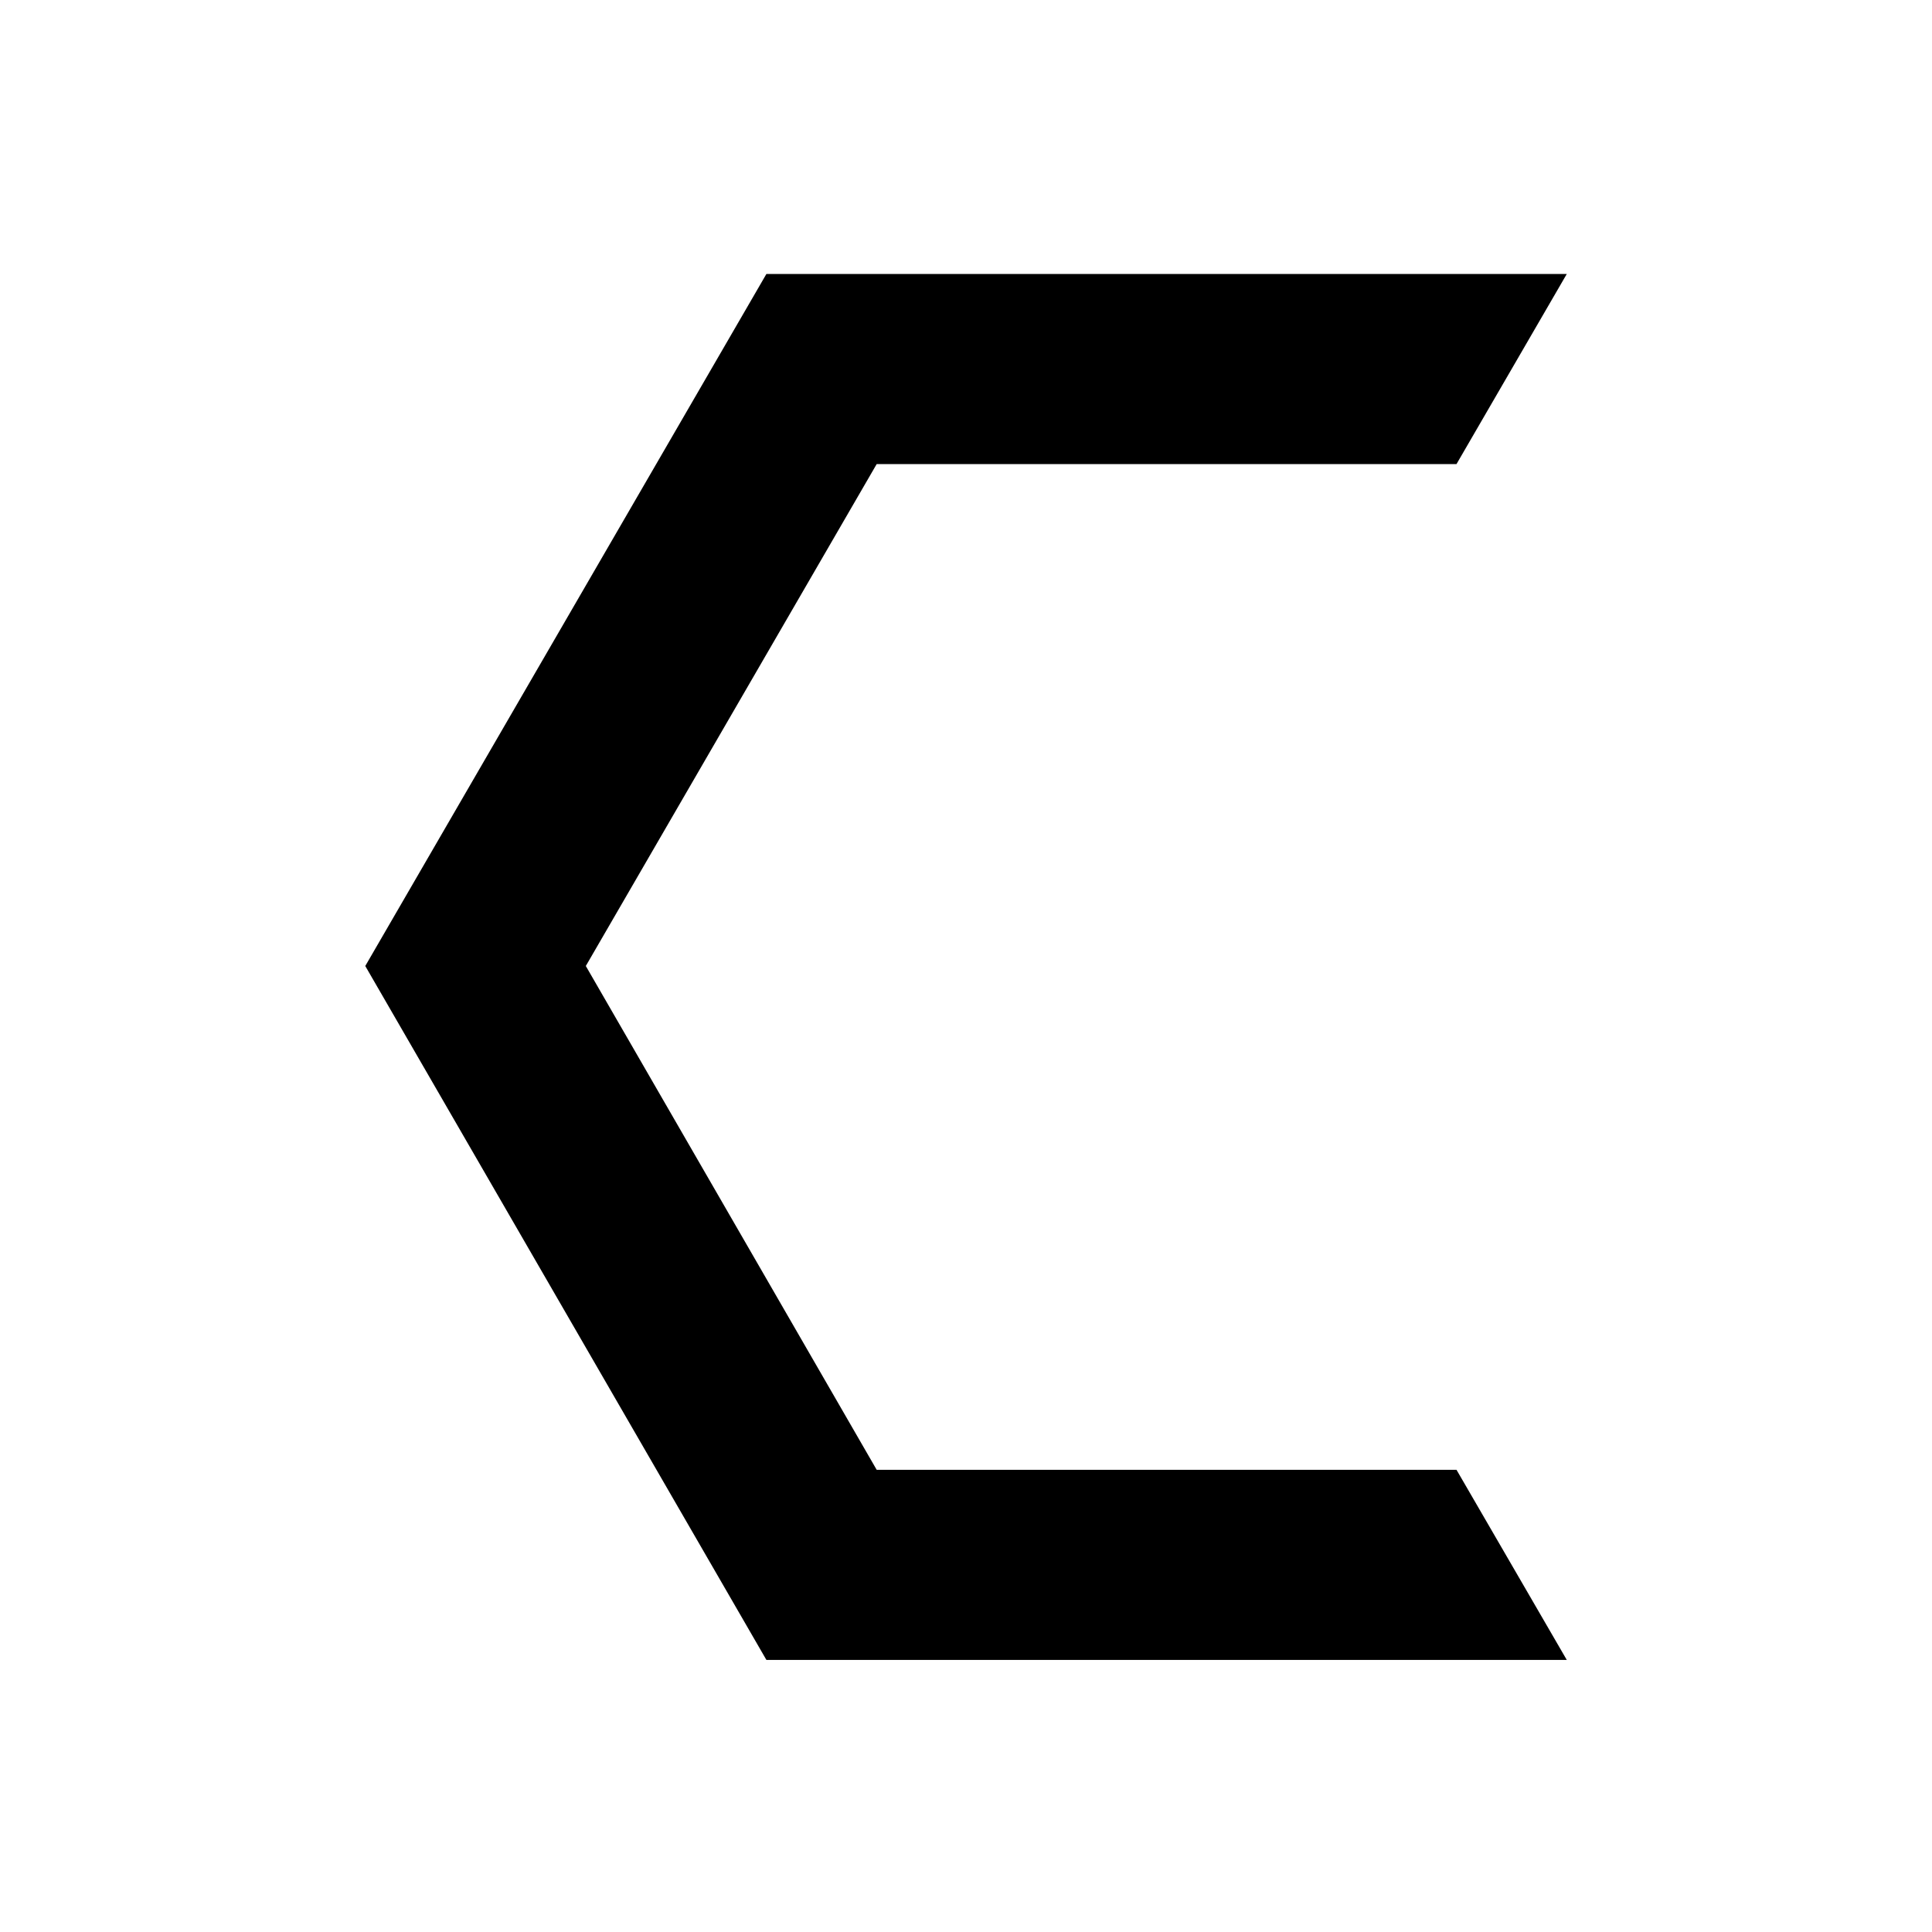
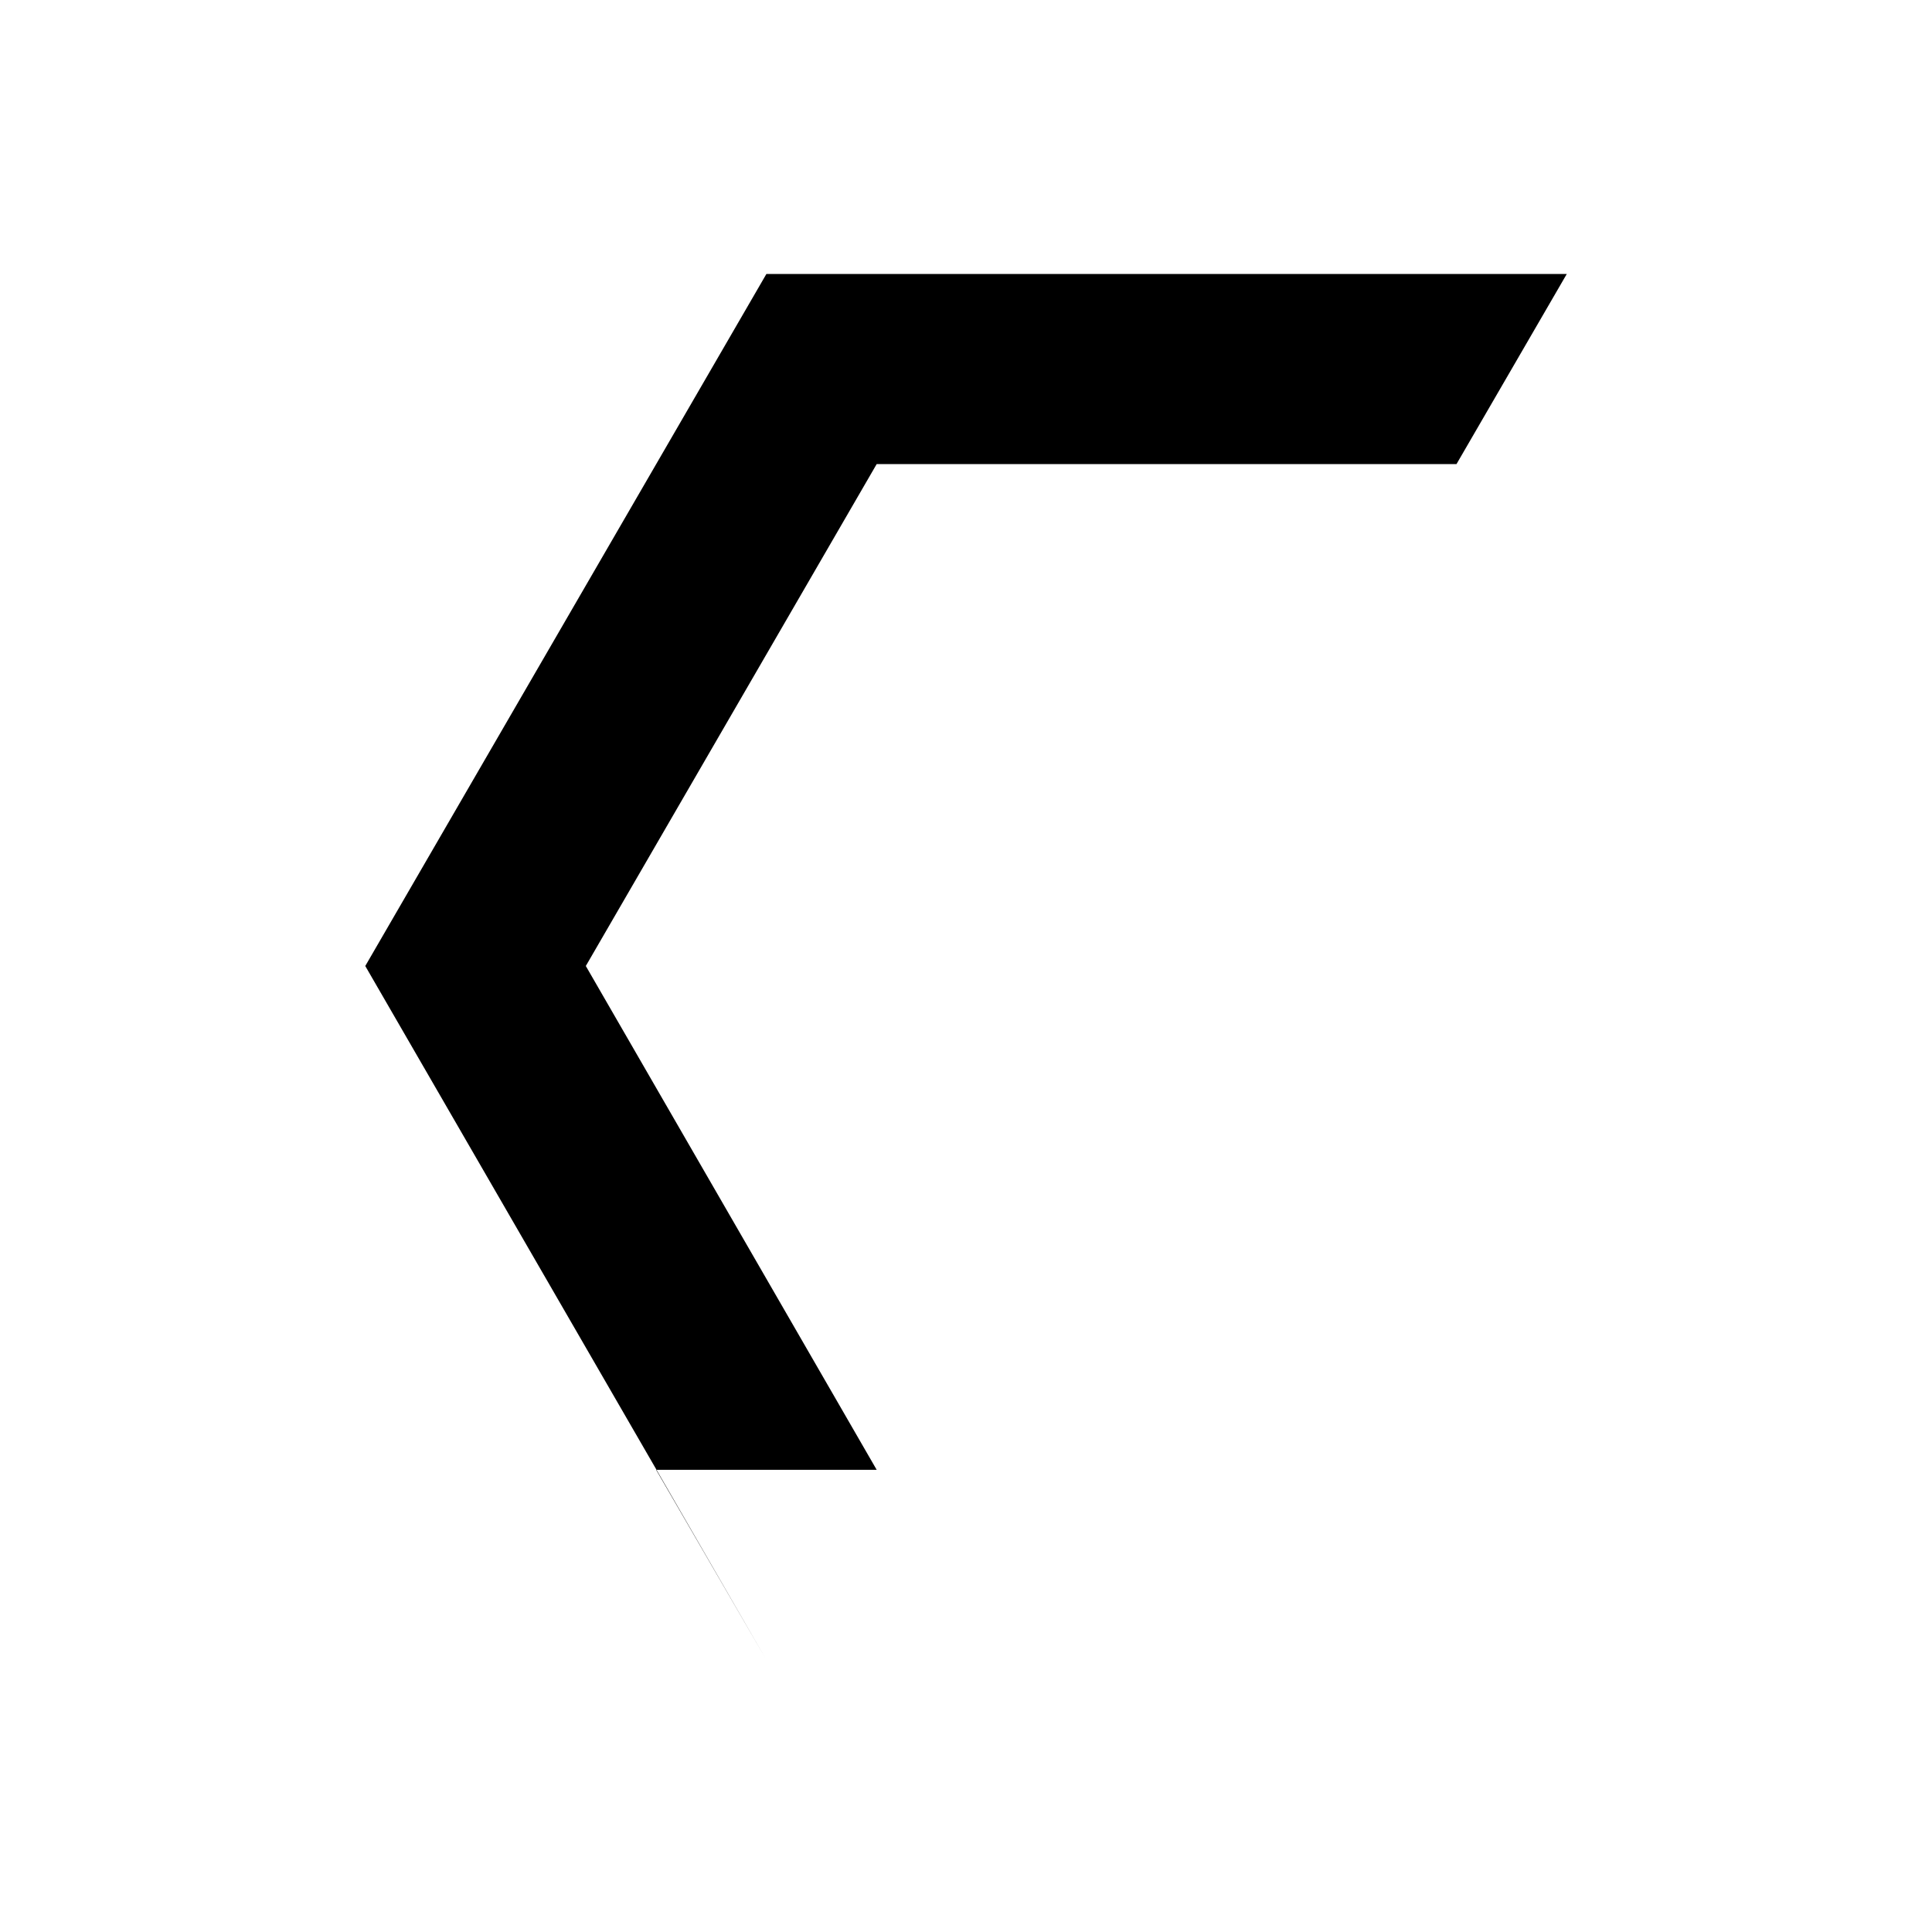
<svg xmlns="http://www.w3.org/2000/svg" fill="#000000" width="800px" height="800px" version="1.1" viewBox="144 144 512 512">
-   <path d="m347.1 583.89-106.3-183.89 106.3-183.39h212.11l-29.223 50.379h-153.66l-77.082 133.01 77.082 133.51h153.66l29.223 50.383h-212.11" fill-rule="evenodd" />
+   <path d="m347.1 583.89-106.3-183.89 106.3-183.39h212.11l-29.223 50.379h-153.66l-77.082 133.01 77.082 133.51h153.66h-212.11" fill-rule="evenodd" />
</svg>